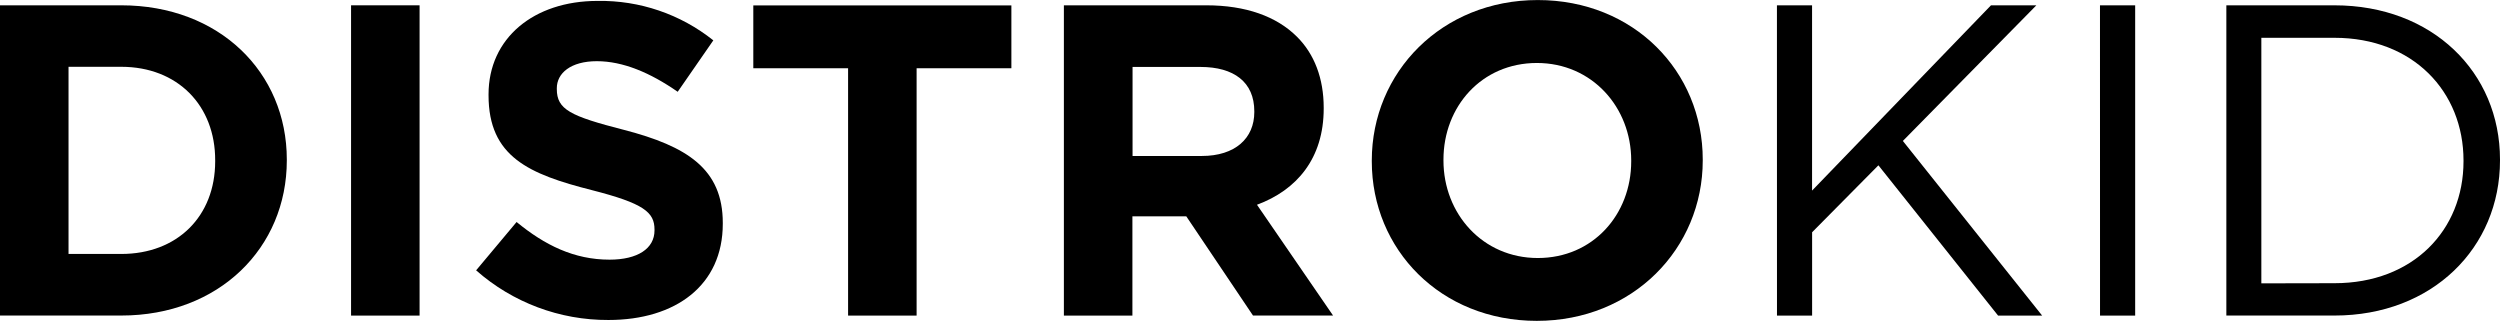
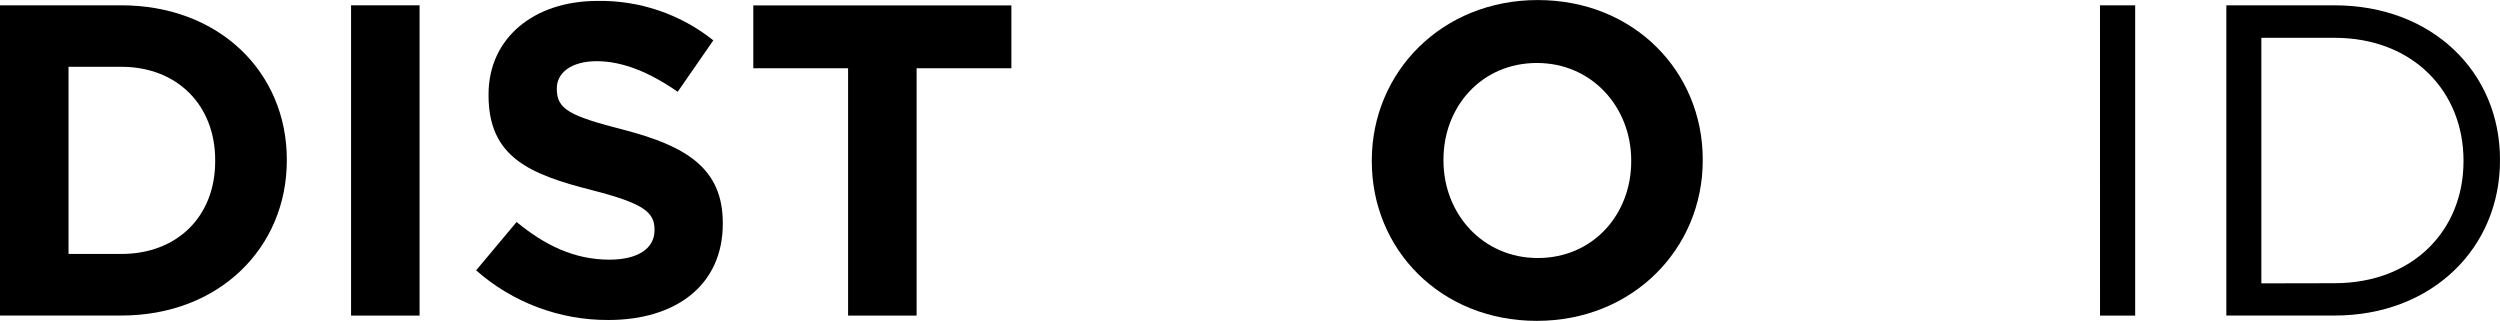
<svg xmlns="http://www.w3.org/2000/svg" width="374" height="48" viewBox="0 0 374 48" fill="none">
  <g clip-path="url(#clip0_18_355)">
    <g clip-path="url(#clip1_18_355)">
      <path d="M-0.006 0.795H18.143C32.786 0.795 42.907 10.803 42.907 23.87V24C42.907 37.059 32.786 47.204 18.143 47.204H-0.006V0.795ZM18.143 37.992C26.529 37.992 32.191 32.359 32.191 24.137V24.007C32.22 15.778 26.558 9.993 18.143 9.993H10.252V37.992H18.143Z" fill="black" />
-       <path d="M52.519 0.795H62.769V47.212H52.519V0.795Z" fill="black" />
+       <path d="M52.519 0.795H62.769V47.212H52.519V0.795" fill="black" />
      <path d="M71.228 40.443L77.282 33.212C81.478 36.661 85.87 38.845 91.192 38.845C95.388 38.845 97.914 37.189 97.914 34.47V34.34C97.914 31.752 96.317 30.428 88.528 28.44C79.141 26.053 73.086 23.465 73.086 14.252V14.122C73.086 5.705 79.852 0.137 89.399 0.137C95.684 0.034 101.808 2.121 106.713 6.038L101.384 13.732C97.275 10.875 93.195 9.154 89.29 9.154C85.384 9.154 83.3 10.948 83.3 13.197V13.327C83.3 16.378 85.297 17.369 93.348 19.43C102.786 21.881 108.129 25.265 108.129 33.35V33.48C108.129 42.692 101.072 47.87 91.025 47.87C83.734 47.903 76.685 45.259 71.228 40.443Z" fill="black" />
      <path d="M126.874 10.21H112.695V0.81H151.303V10.21H137.124V47.212H126.874V10.21Z" fill="black" />
-       <path d="M159.157 0.795H180.457C186.381 0.795 190.977 2.451 194.033 5.503C196.632 8.091 198.026 11.736 198.026 16.111V16.241C198.026 23.732 193.968 28.44 188.044 30.631L199.427 47.204H187.448L177.466 32.359H169.408V47.212H159.157V0.795ZM179.789 23.334C184.784 23.334 187.644 20.681 187.644 16.769V16.646C187.644 12.271 184.581 10.015 179.593 10.015H169.43V23.342L179.789 23.334Z" fill="black" />
      <path d="M205.22 24.137V24.007C205.22 10.81 215.674 0.007 230.048 0.007C244.422 0.007 254.731 10.68 254.731 23.87V24C254.731 37.197 244.277 48 229.903 48C215.529 48 205.22 37.327 205.22 24.137ZM244.03 24.137V24.007C244.03 16.053 238.172 9.422 229.917 9.422C221.663 9.422 215.942 15.93 215.942 23.884V24.014C215.942 31.968 221.801 38.599 230.055 38.599C238.31 38.599 244.03 32.091 244.03 24.137Z" fill="black" />
-       <path d="M265.829 0.795H271.085V28.512L297.852 0.795H304.64L284.668 21.086L305.504 47.212H298.912L281.009 24.73L271.092 34.745V47.212H265.836L265.829 0.795Z" fill="black" />
      <path d="M314.157 0.795H319.421V47.212H314.164L314.157 0.795Z" fill="black" />
      <path d="M333.062 0.796H349.237C363.88 0.796 374 10.803 374 23.87V24C374 37.06 363.88 47.205 349.237 47.205H333.062V0.796ZM349.237 42.367C361.02 42.367 368.541 34.413 368.541 24.138V24.008C368.541 13.725 361.02 5.655 349.237 5.655H338.297V42.389L349.237 42.367Z" fill="black" />
    </g>
  </g>
  <defs>
    <clipPath id="clip0_18_355">
      <rect width="374" height="48" fill="white" />
    </clipPath>
    <clipPath id="clip1_18_355">
      <rect width="374" height="48" fill="white" />
    </clipPath>
  </defs>
</svg>